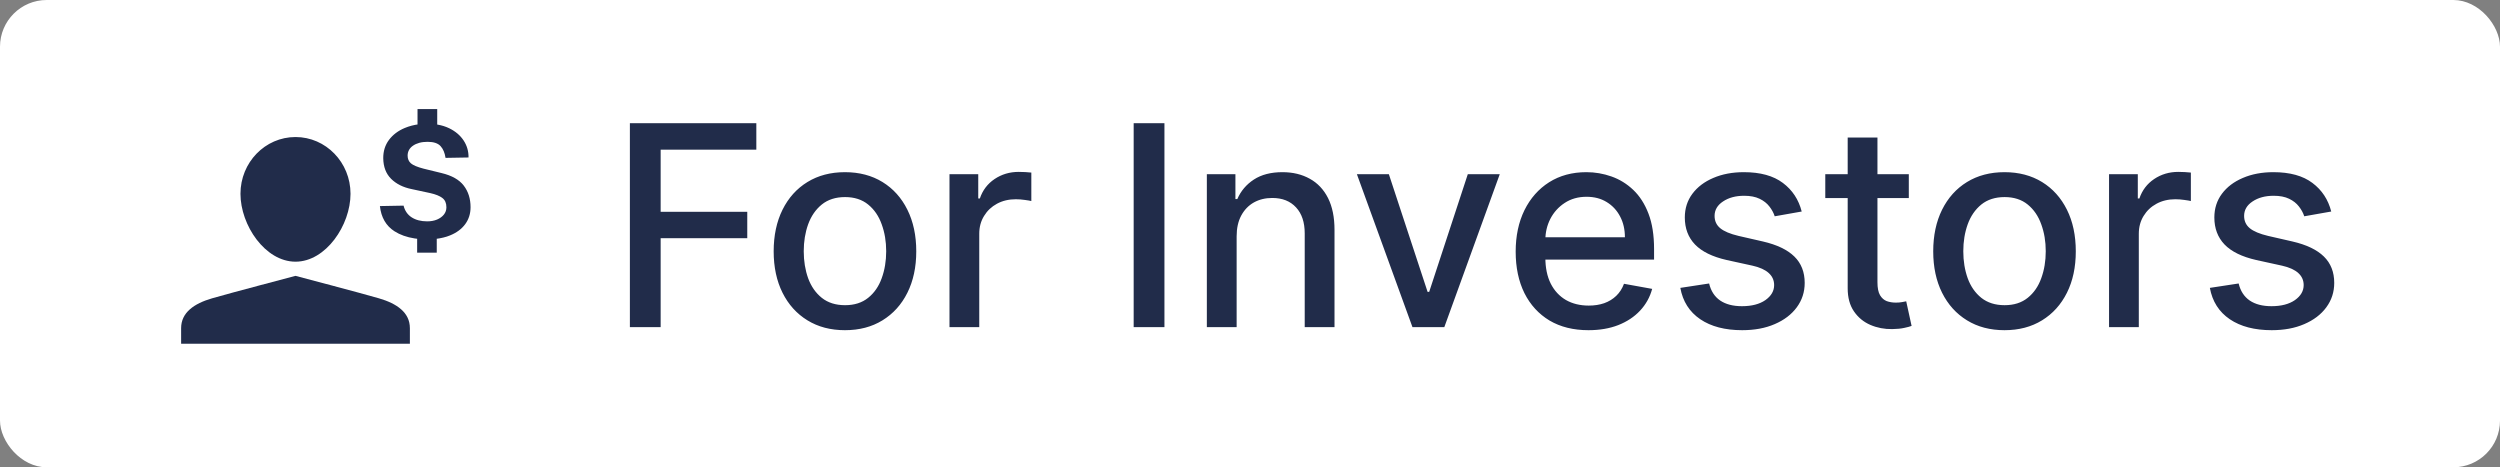
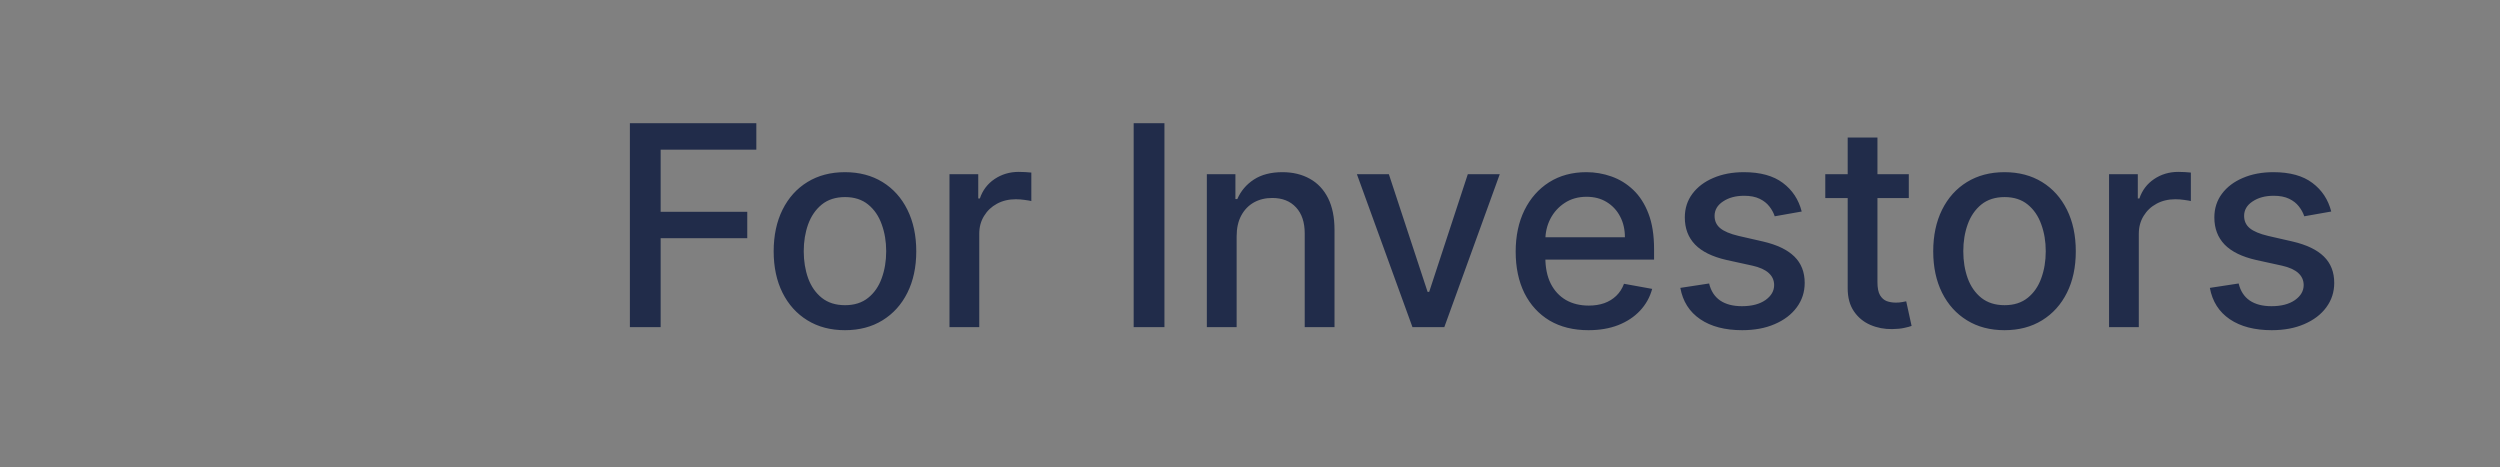
<svg xmlns="http://www.w3.org/2000/svg" fill="none" height="20" viewBox="0 0 107 20" width="107">
  <rect x="0" y="0" width="107" height="20" fill="#808080" stroke="none" />
-   <rect fill="white" height="20" rx="2" width="107" />
-   <path d="M12.648 11.807C12.688 11.817 15.457 12.546 16.218 12.768C16.984 12.991 17.543 13.374 17.543 14.045V14.711H7.752V14.045C7.752 13.374 8.311 12.991 9.077 12.768C9.844 12.544 12.648 11.807 12.648 11.807ZM12.648 5.865C13.948 5.865 15.002 6.952 15.002 8.294C15.002 9.636 13.948 11.2 12.648 11.2C11.346 11.2 10.292 9.636 10.292 8.294C10.292 6.952 11.346 5.865 12.648 5.865ZM18.713 5.331L18.727 5.333C18.912 5.365 19.08 5.418 19.231 5.492C19.497 5.622 19.701 5.797 19.845 6.016C19.988 6.234 20.057 6.476 20.053 6.74L19.069 6.757C19.038 6.544 18.967 6.376 18.856 6.254C18.745 6.132 18.561 6.07 18.303 6.07C18.17 6.07 18.051 6.084 17.946 6.113C17.842 6.142 17.752 6.183 17.677 6.235C17.601 6.287 17.544 6.349 17.505 6.42C17.466 6.491 17.446 6.571 17.446 6.66C17.446 6.8 17.494 6.911 17.588 6.992C17.682 7.073 17.861 7.148 18.123 7.217L18.899 7.407C19.337 7.512 19.653 7.69 19.848 7.943C20.042 8.197 20.14 8.505 20.14 8.867C20.14 9.145 20.063 9.387 19.911 9.594C19.759 9.8 19.544 9.96 19.267 10.073L19.123 10.126C19.025 10.157 18.922 10.182 18.814 10.201L18.693 10.219V10.813H17.854V10.219L17.745 10.205C17.409 10.153 17.12 10.05 16.88 9.896C16.52 9.663 16.313 9.305 16.26 8.82L17.273 8.801C17.327 9.02 17.442 9.187 17.618 9.302C17.795 9.416 18.017 9.474 18.283 9.474C18.443 9.474 18.585 9.448 18.708 9.396C18.831 9.343 18.929 9.272 19 9.182C19.071 9.092 19.106 8.989 19.106 8.874C19.106 8.696 19.05 8.563 18.936 8.476C18.823 8.388 18.649 8.317 18.413 8.264L17.623 8.094C17.256 8.02 16.962 7.874 16.741 7.655C16.52 7.436 16.408 7.142 16.403 6.773C16.401 6.471 16.483 6.209 16.648 5.988C16.814 5.767 17.04 5.596 17.325 5.477L17.471 5.422C17.57 5.389 17.673 5.362 17.779 5.342L17.87 5.328V4.667H18.713V5.331Z" fill="#212C4A" />
  <path d="M26.959 14V5.273H32.371V6.406H28.276V9.065H31.983V10.195H28.276V14H26.959ZM36.164 14.132C35.551 14.132 35.015 13.992 34.558 13.71C34.1 13.429 33.745 13.036 33.492 12.53C33.24 12.024 33.113 11.433 33.113 10.757C33.113 10.078 33.24 9.484 33.492 8.976C33.745 8.467 34.1 8.072 34.558 7.791C35.015 7.51 35.551 7.369 36.164 7.369C36.778 7.369 37.314 7.51 37.771 7.791C38.228 8.072 38.584 8.467 38.836 8.976C39.089 9.484 39.216 10.078 39.216 10.757C39.216 11.433 39.089 12.024 38.836 12.53C38.584 13.036 38.228 13.429 37.771 13.71C37.314 13.992 36.778 14.132 36.164 14.132ZM36.169 13.062C36.566 13.062 36.896 12.957 37.157 12.747C37.419 12.537 37.612 12.257 37.737 11.908C37.865 11.558 37.929 11.173 37.929 10.753C37.929 10.335 37.865 9.952 37.737 9.602C37.612 9.25 37.419 8.967 37.157 8.754C36.896 8.541 36.566 8.435 36.169 8.435C35.768 8.435 35.436 8.541 35.172 8.754C34.91 8.967 34.716 9.25 34.588 9.602C34.463 9.952 34.4 10.335 34.4 10.753C34.4 11.173 34.463 11.558 34.588 11.908C34.716 12.257 34.91 12.537 35.172 12.747C35.436 12.957 35.768 13.062 36.169 13.062ZM40.638 14V7.455H41.869V8.494H41.938C42.057 8.142 42.267 7.865 42.568 7.663C42.872 7.459 43.216 7.357 43.599 7.357C43.679 7.357 43.773 7.359 43.881 7.365C43.992 7.371 44.078 7.378 44.141 7.386V8.605C44.09 8.591 43.999 8.575 43.868 8.558C43.737 8.538 43.606 8.528 43.476 8.528C43.175 8.528 42.906 8.592 42.67 8.72C42.438 8.845 42.253 9.02 42.117 9.244C41.98 9.466 41.912 9.719 41.912 10.003V14H40.638ZM49.838 5.273V14H48.521V5.273H49.838ZM52.928 10.114V14H51.653V7.455H52.876V8.52H52.957C53.108 8.173 53.344 7.895 53.665 7.685C53.989 7.474 54.396 7.369 54.888 7.369C55.334 7.369 55.724 7.463 56.06 7.651C56.395 7.835 56.655 8.111 56.84 8.477C57.024 8.844 57.117 9.297 57.117 9.837V14H55.842V9.99C55.842 9.516 55.719 9.145 55.472 8.878C55.224 8.608 54.885 8.473 54.453 8.473C54.158 8.473 53.895 8.537 53.665 8.665C53.438 8.793 53.257 8.98 53.124 9.227C52.993 9.472 52.928 9.767 52.928 10.114ZM64.19 7.455L61.817 14H60.453L58.075 7.455H59.443L61.101 12.492H61.169L62.822 7.455H64.19ZM67.986 14.132C67.341 14.132 66.786 13.994 66.32 13.719C65.857 13.44 65.499 13.05 65.246 12.547C64.996 12.041 64.871 11.449 64.871 10.77C64.871 10.099 64.996 9.509 65.246 8.997C65.499 8.486 65.851 8.087 66.303 7.8C66.757 7.513 67.289 7.369 67.897 7.369C68.266 7.369 68.624 7.43 68.971 7.553C69.317 7.675 69.628 7.866 69.904 8.128C70.179 8.389 70.397 8.729 70.556 9.146C70.715 9.561 70.794 10.065 70.794 10.659V11.111H65.591V10.156H69.546C69.546 9.821 69.478 9.524 69.341 9.266C69.205 9.004 69.013 8.798 68.766 8.648C68.522 8.497 68.235 8.422 67.905 8.422C67.547 8.422 67.235 8.51 66.968 8.686C66.704 8.859 66.499 9.087 66.354 9.368C66.212 9.646 66.141 9.949 66.141 10.276V11.021C66.141 11.459 66.218 11.831 66.371 12.138C66.527 12.445 66.745 12.679 67.023 12.841C67.302 13 67.627 13.079 67.999 13.079C68.24 13.079 68.461 13.046 68.659 12.977C68.858 12.906 69.03 12.801 69.175 12.662C69.32 12.523 69.431 12.351 69.507 12.146L70.713 12.364C70.617 12.719 70.444 13.03 70.194 13.297C69.946 13.561 69.635 13.767 69.26 13.915C68.888 14.06 68.463 14.132 67.986 14.132ZM77.113 9.053L75.958 9.257C75.91 9.109 75.833 8.969 75.728 8.835C75.626 8.702 75.487 8.592 75.31 8.507C75.134 8.422 74.914 8.379 74.65 8.379C74.289 8.379 73.988 8.46 73.746 8.622C73.505 8.781 73.384 8.987 73.384 9.24C73.384 9.459 73.465 9.635 73.627 9.768C73.789 9.902 74.05 10.011 74.411 10.097L75.451 10.335C76.053 10.474 76.502 10.689 76.798 10.979C77.093 11.268 77.241 11.645 77.241 12.108C77.241 12.5 77.127 12.849 76.9 13.156C76.675 13.46 76.362 13.699 75.958 13.872C75.558 14.046 75.093 14.132 74.565 14.132C73.832 14.132 73.234 13.976 72.771 13.663C72.308 13.348 72.023 12.901 71.918 12.321L73.15 12.133C73.227 12.454 73.384 12.697 73.623 12.862C73.862 13.024 74.173 13.105 74.556 13.105C74.974 13.105 75.308 13.018 75.558 12.845C75.808 12.669 75.933 12.454 75.933 12.202C75.933 11.997 75.856 11.825 75.702 11.686C75.552 11.547 75.32 11.442 75.008 11.371L73.9 11.128C73.289 10.989 72.837 10.767 72.545 10.463C72.255 10.159 72.11 9.774 72.11 9.308C72.11 8.922 72.218 8.584 72.434 8.294C72.65 8.004 72.948 7.778 73.329 7.616C73.71 7.452 74.146 7.369 74.637 7.369C75.344 7.369 75.901 7.523 76.308 7.83C76.714 8.134 76.982 8.541 77.113 9.053ZM81.697 7.455V8.477H78.122V7.455H81.697ZM79.081 5.886H80.355V12.078C80.355 12.325 80.392 12.511 80.466 12.636C80.539 12.758 80.635 12.842 80.751 12.888C80.87 12.93 81 12.952 81.139 12.952C81.241 12.952 81.331 12.945 81.407 12.93C81.484 12.916 81.544 12.905 81.586 12.896L81.816 13.949C81.743 13.977 81.637 14.006 81.501 14.034C81.365 14.065 81.194 14.082 80.99 14.085C80.654 14.091 80.342 14.031 80.052 13.906C79.762 13.781 79.528 13.588 79.349 13.327C79.17 13.065 79.081 12.737 79.081 12.342V5.886ZM85.793 14.132C85.18 14.132 84.644 13.992 84.187 13.71C83.729 13.429 83.374 13.036 83.121 12.53C82.869 12.024 82.742 11.433 82.742 10.757C82.742 10.078 82.869 9.484 83.121 8.976C83.374 8.467 83.729 8.072 84.187 7.791C84.644 7.51 85.18 7.369 85.793 7.369C86.407 7.369 86.942 7.51 87.4 7.791C87.857 8.072 88.212 8.467 88.465 8.976C88.718 9.484 88.844 10.078 88.844 10.757C88.844 11.433 88.718 12.024 88.465 12.53C88.212 13.036 87.857 13.429 87.4 13.71C86.942 13.992 86.407 14.132 85.793 14.132ZM85.798 13.062C86.195 13.062 86.525 12.957 86.786 12.747C87.048 12.537 87.241 12.257 87.366 11.908C87.494 11.558 87.558 11.173 87.558 10.753C87.558 10.335 87.494 9.952 87.366 9.602C87.241 9.25 87.048 8.967 86.786 8.754C86.525 8.541 86.195 8.435 85.798 8.435C85.397 8.435 85.065 8.541 84.8 8.754C84.539 8.967 84.344 9.25 84.217 9.602C84.092 9.952 84.029 10.335 84.029 10.753C84.029 11.173 84.092 11.558 84.217 11.908C84.344 12.257 84.539 12.537 84.8 12.747C85.065 12.957 85.397 13.062 85.798 13.062ZM90.267 14V7.455H91.498V8.494H91.566C91.686 8.142 91.896 7.865 92.197 7.663C92.501 7.459 92.845 7.357 93.228 7.357C93.308 7.357 93.402 7.359 93.51 7.365C93.62 7.371 93.707 7.378 93.769 7.386V8.605C93.718 8.591 93.627 8.575 93.497 8.558C93.366 8.538 93.235 8.528 93.105 8.528C92.804 8.528 92.535 8.592 92.299 8.72C92.066 8.845 91.882 9.02 91.745 9.244C91.609 9.466 91.541 9.719 91.541 10.003V14H90.267ZM99.777 9.053L98.622 9.257C98.574 9.109 98.497 8.969 98.392 8.835C98.29 8.702 98.151 8.592 97.974 8.507C97.798 8.422 97.578 8.379 97.314 8.379C96.953 8.379 96.652 8.46 96.41 8.622C96.169 8.781 96.048 8.987 96.048 9.24C96.048 9.459 96.129 9.635 96.291 9.768C96.453 9.902 96.715 10.011 97.075 10.097L98.115 10.335C98.717 10.474 99.166 10.689 99.462 10.979C99.757 11.268 99.905 11.645 99.905 12.108C99.905 12.5 99.791 12.849 99.564 13.156C99.34 13.46 99.026 13.699 98.622 13.872C98.222 14.046 97.757 14.132 97.229 14.132C96.496 14.132 95.898 13.976 95.435 13.663C94.972 13.348 94.688 12.901 94.582 12.321L95.814 12.133C95.891 12.454 96.048 12.697 96.287 12.862C96.526 13.024 96.837 13.105 97.22 13.105C97.638 13.105 97.972 13.018 98.222 12.845C98.472 12.669 98.597 12.454 98.597 12.202C98.597 11.997 98.52 11.825 98.367 11.686C98.216 11.547 97.984 11.442 97.672 11.371L96.564 11.128C95.953 10.989 95.501 10.767 95.209 10.463C94.919 10.159 94.774 9.774 94.774 9.308C94.774 8.922 94.882 8.584 95.098 8.294C95.314 8.004 95.612 7.778 95.993 7.616C96.374 7.452 96.81 7.369 97.301 7.369C98.008 7.369 98.565 7.523 98.972 7.83C99.378 8.134 99.646 8.541 99.777 9.053Z" fill="#212C4A" />
</svg>